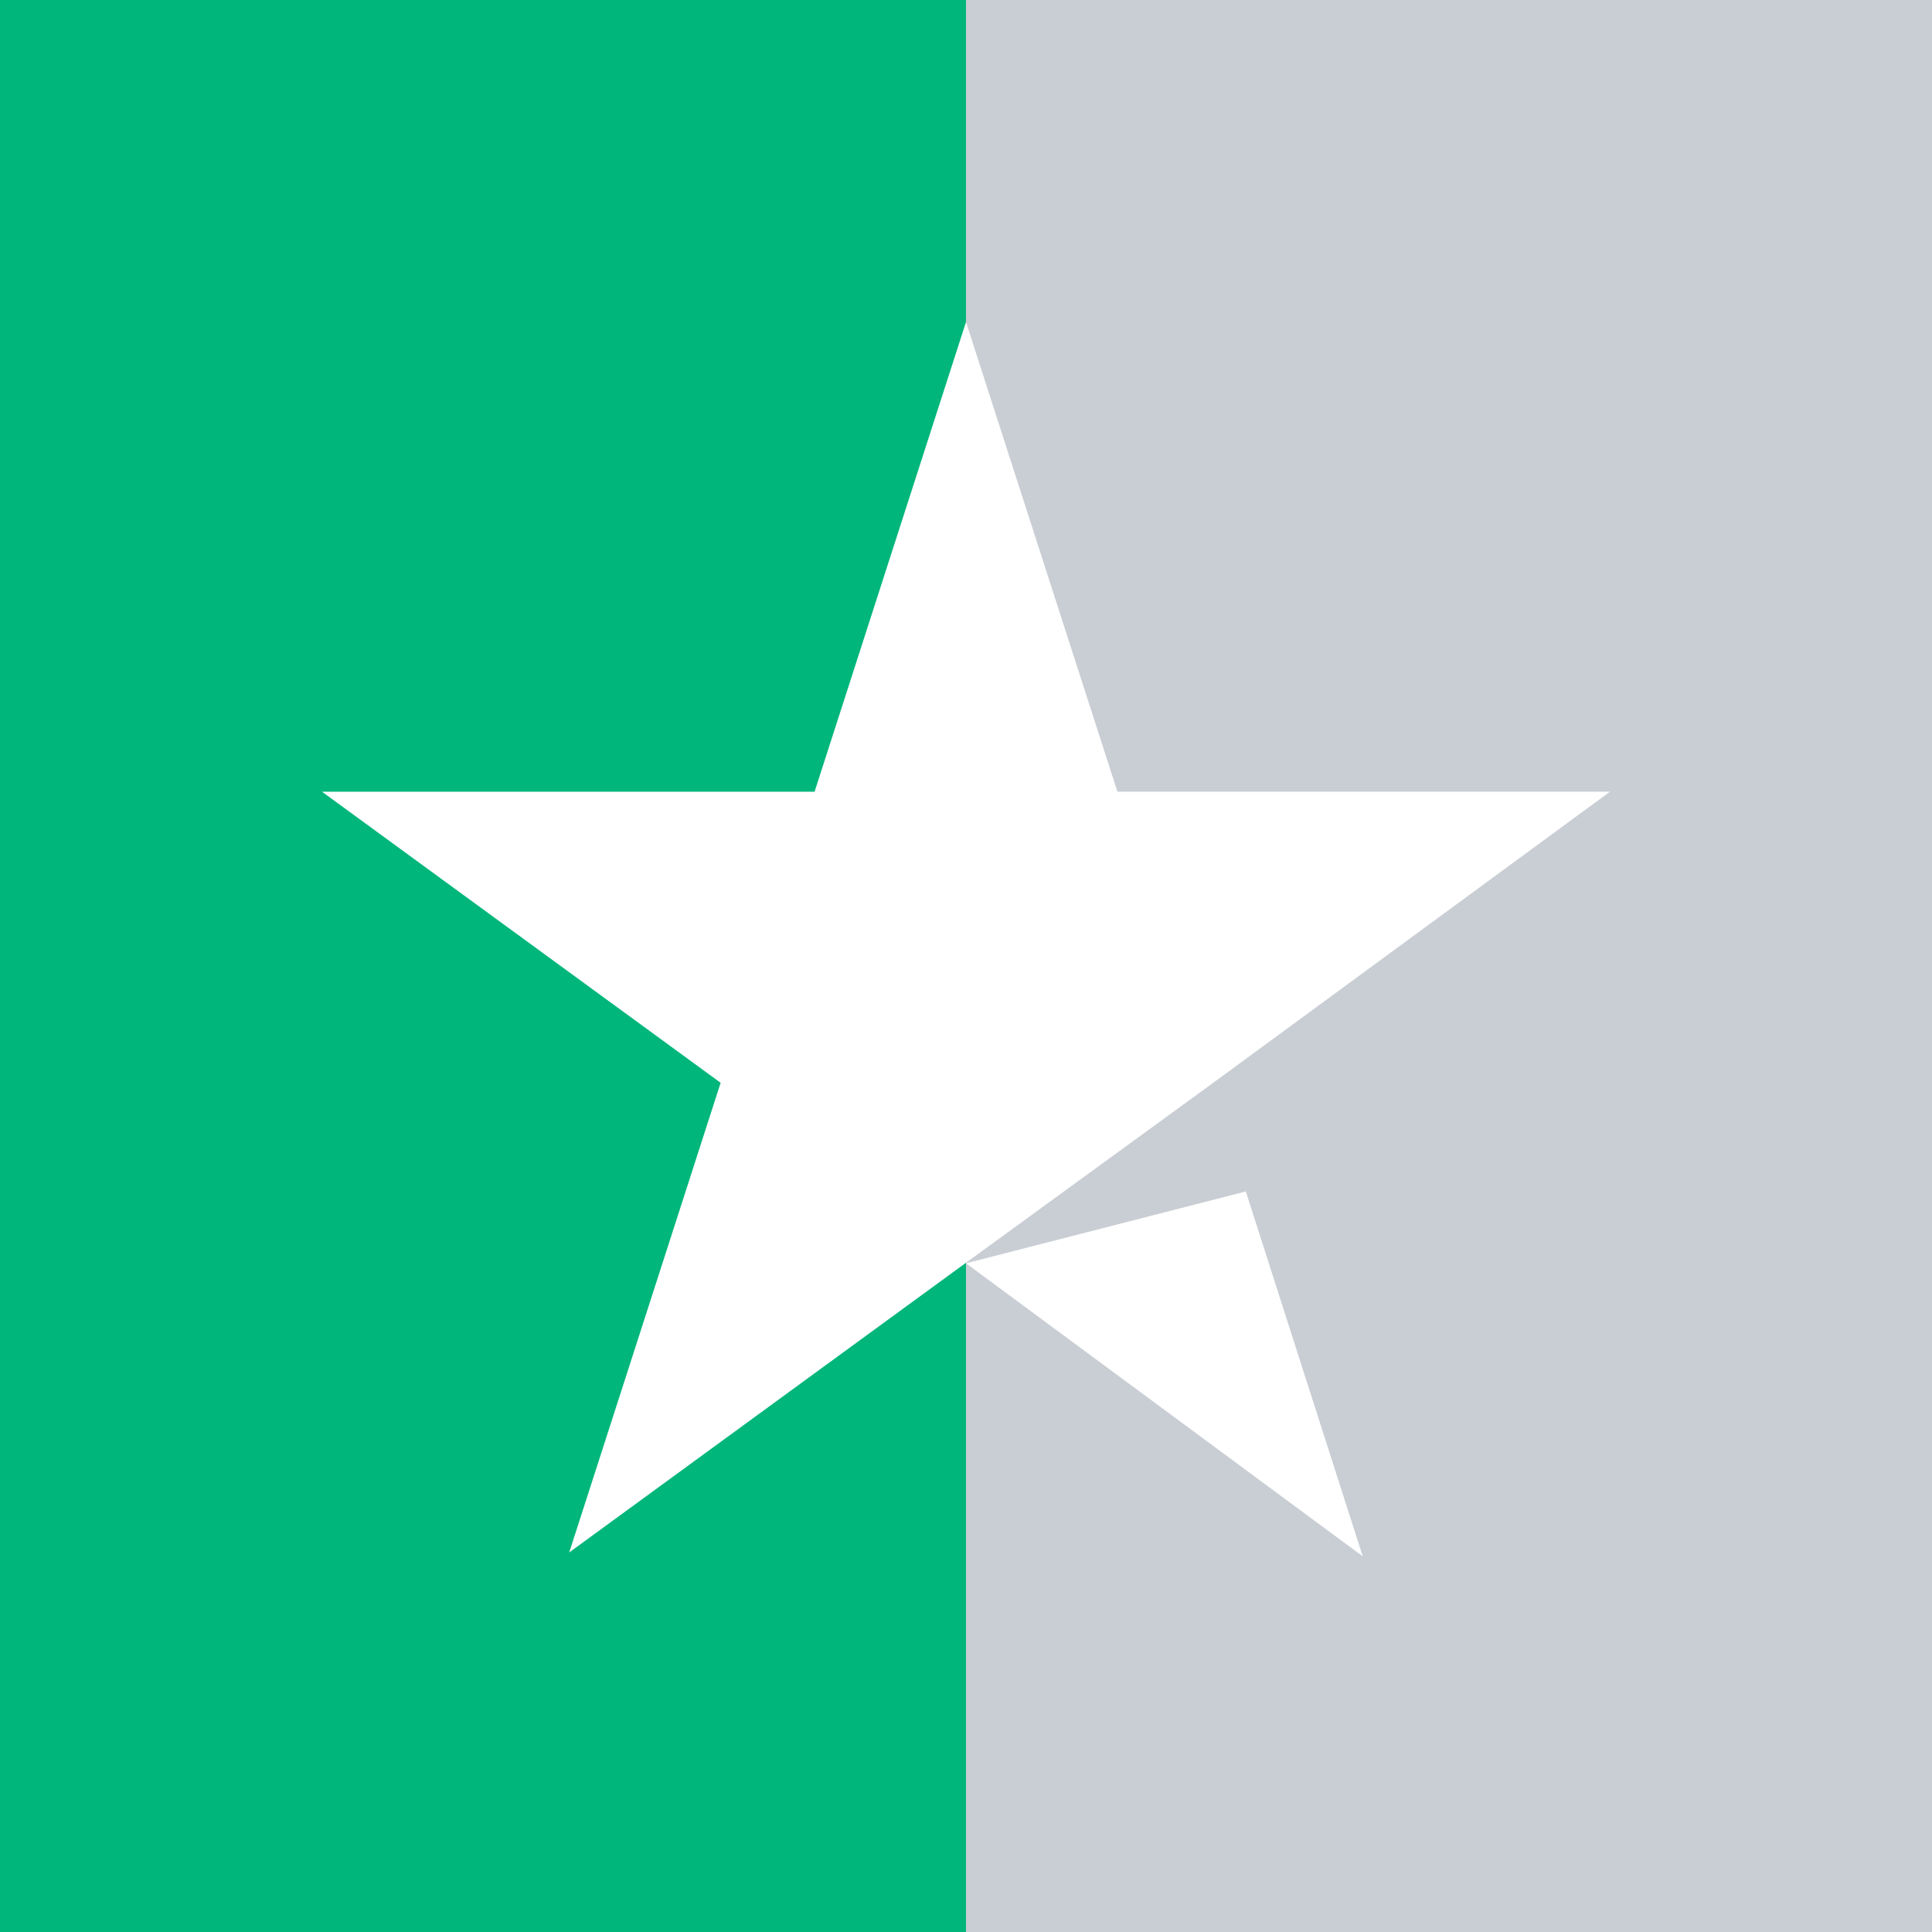
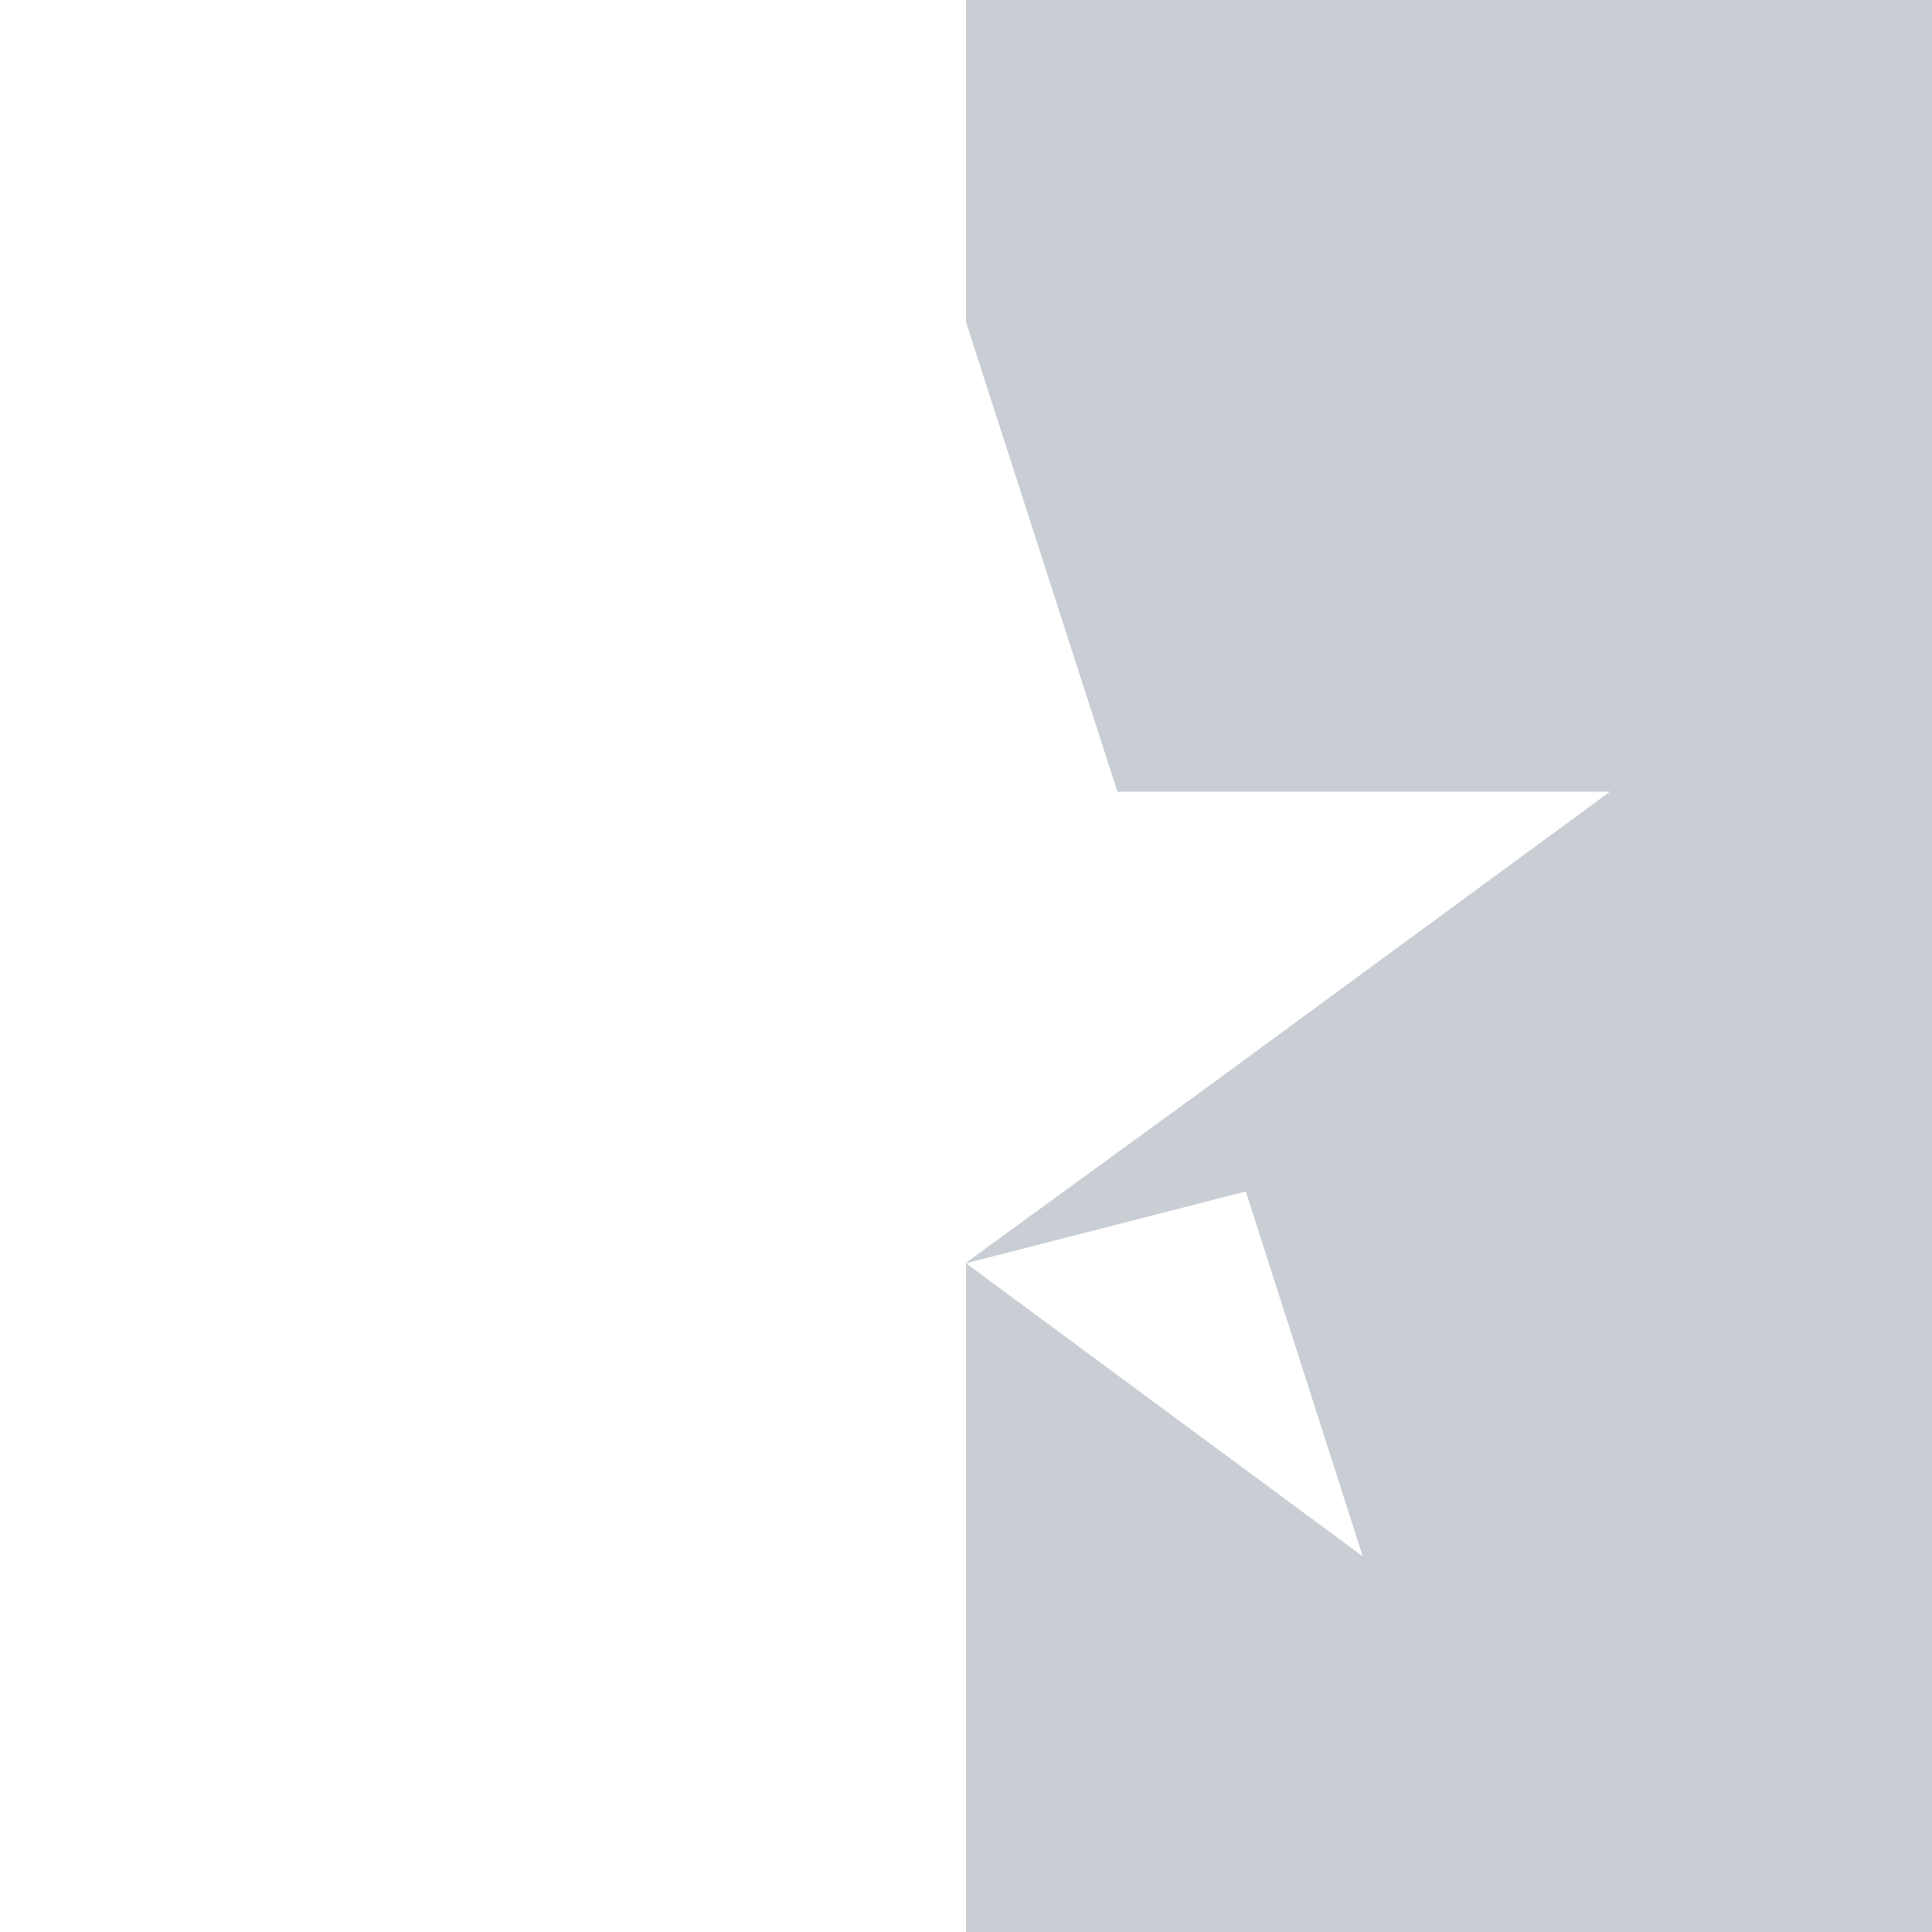
<svg xmlns="http://www.w3.org/2000/svg" width="40" height="40" viewBox="0 0 40 40" fill="none">
-   <path d="M40 0H0V40H40V0Z" fill="#00B67A" />
  <g style="mix-blend-mode:hard-light">
    <path d="M40 0H20V40H40V0Z" fill="#C9CED4" />
  </g>
-   <path d="M20 26.155L25.793 24.668L28.214 32.222L20 26.155ZM33.333 16.391H23.135L20 6.667L16.865 16.391H6.666L14.92 22.418L11.785 32.142L20.039 26.115L25.119 22.418L33.333 16.391Z" fill="white" />
+   <path d="M20 26.155L25.793 24.668L28.214 32.222ZM33.333 16.391H23.135L20 6.667L16.865 16.391H6.666L14.92 22.418L11.785 32.142L20.039 26.115L25.119 22.418L33.333 16.391Z" fill="white" />
</svg>